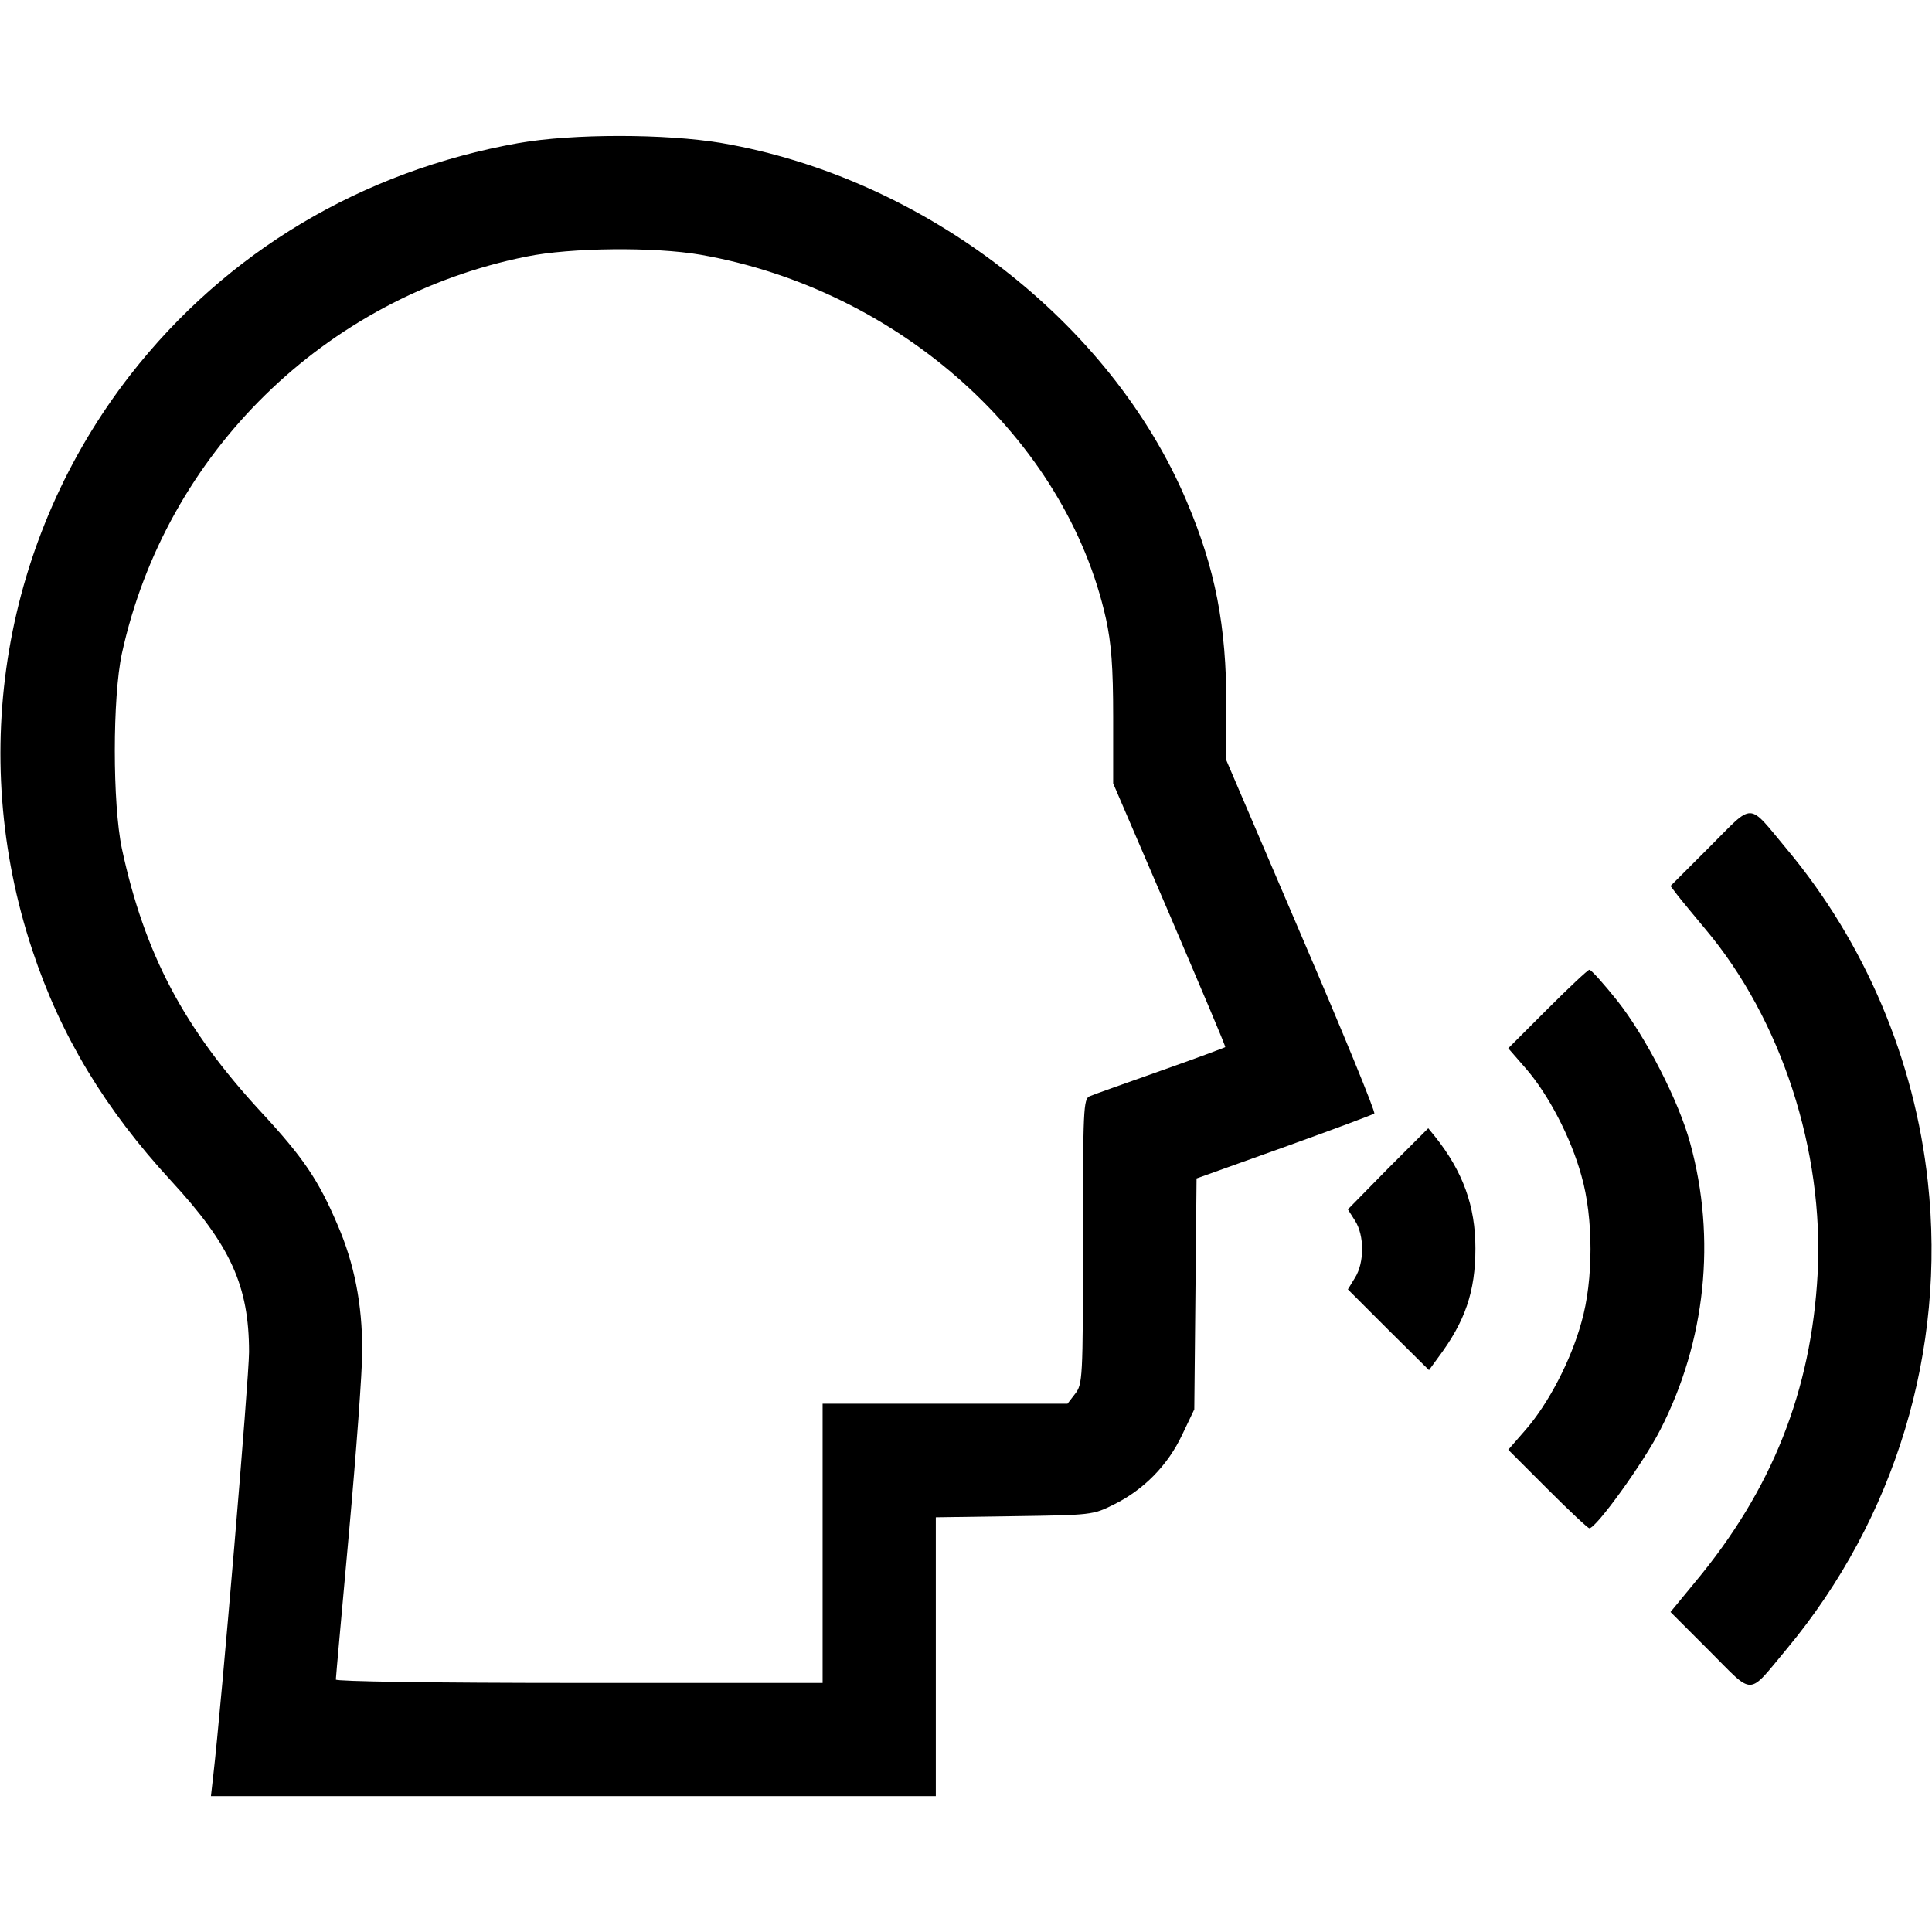
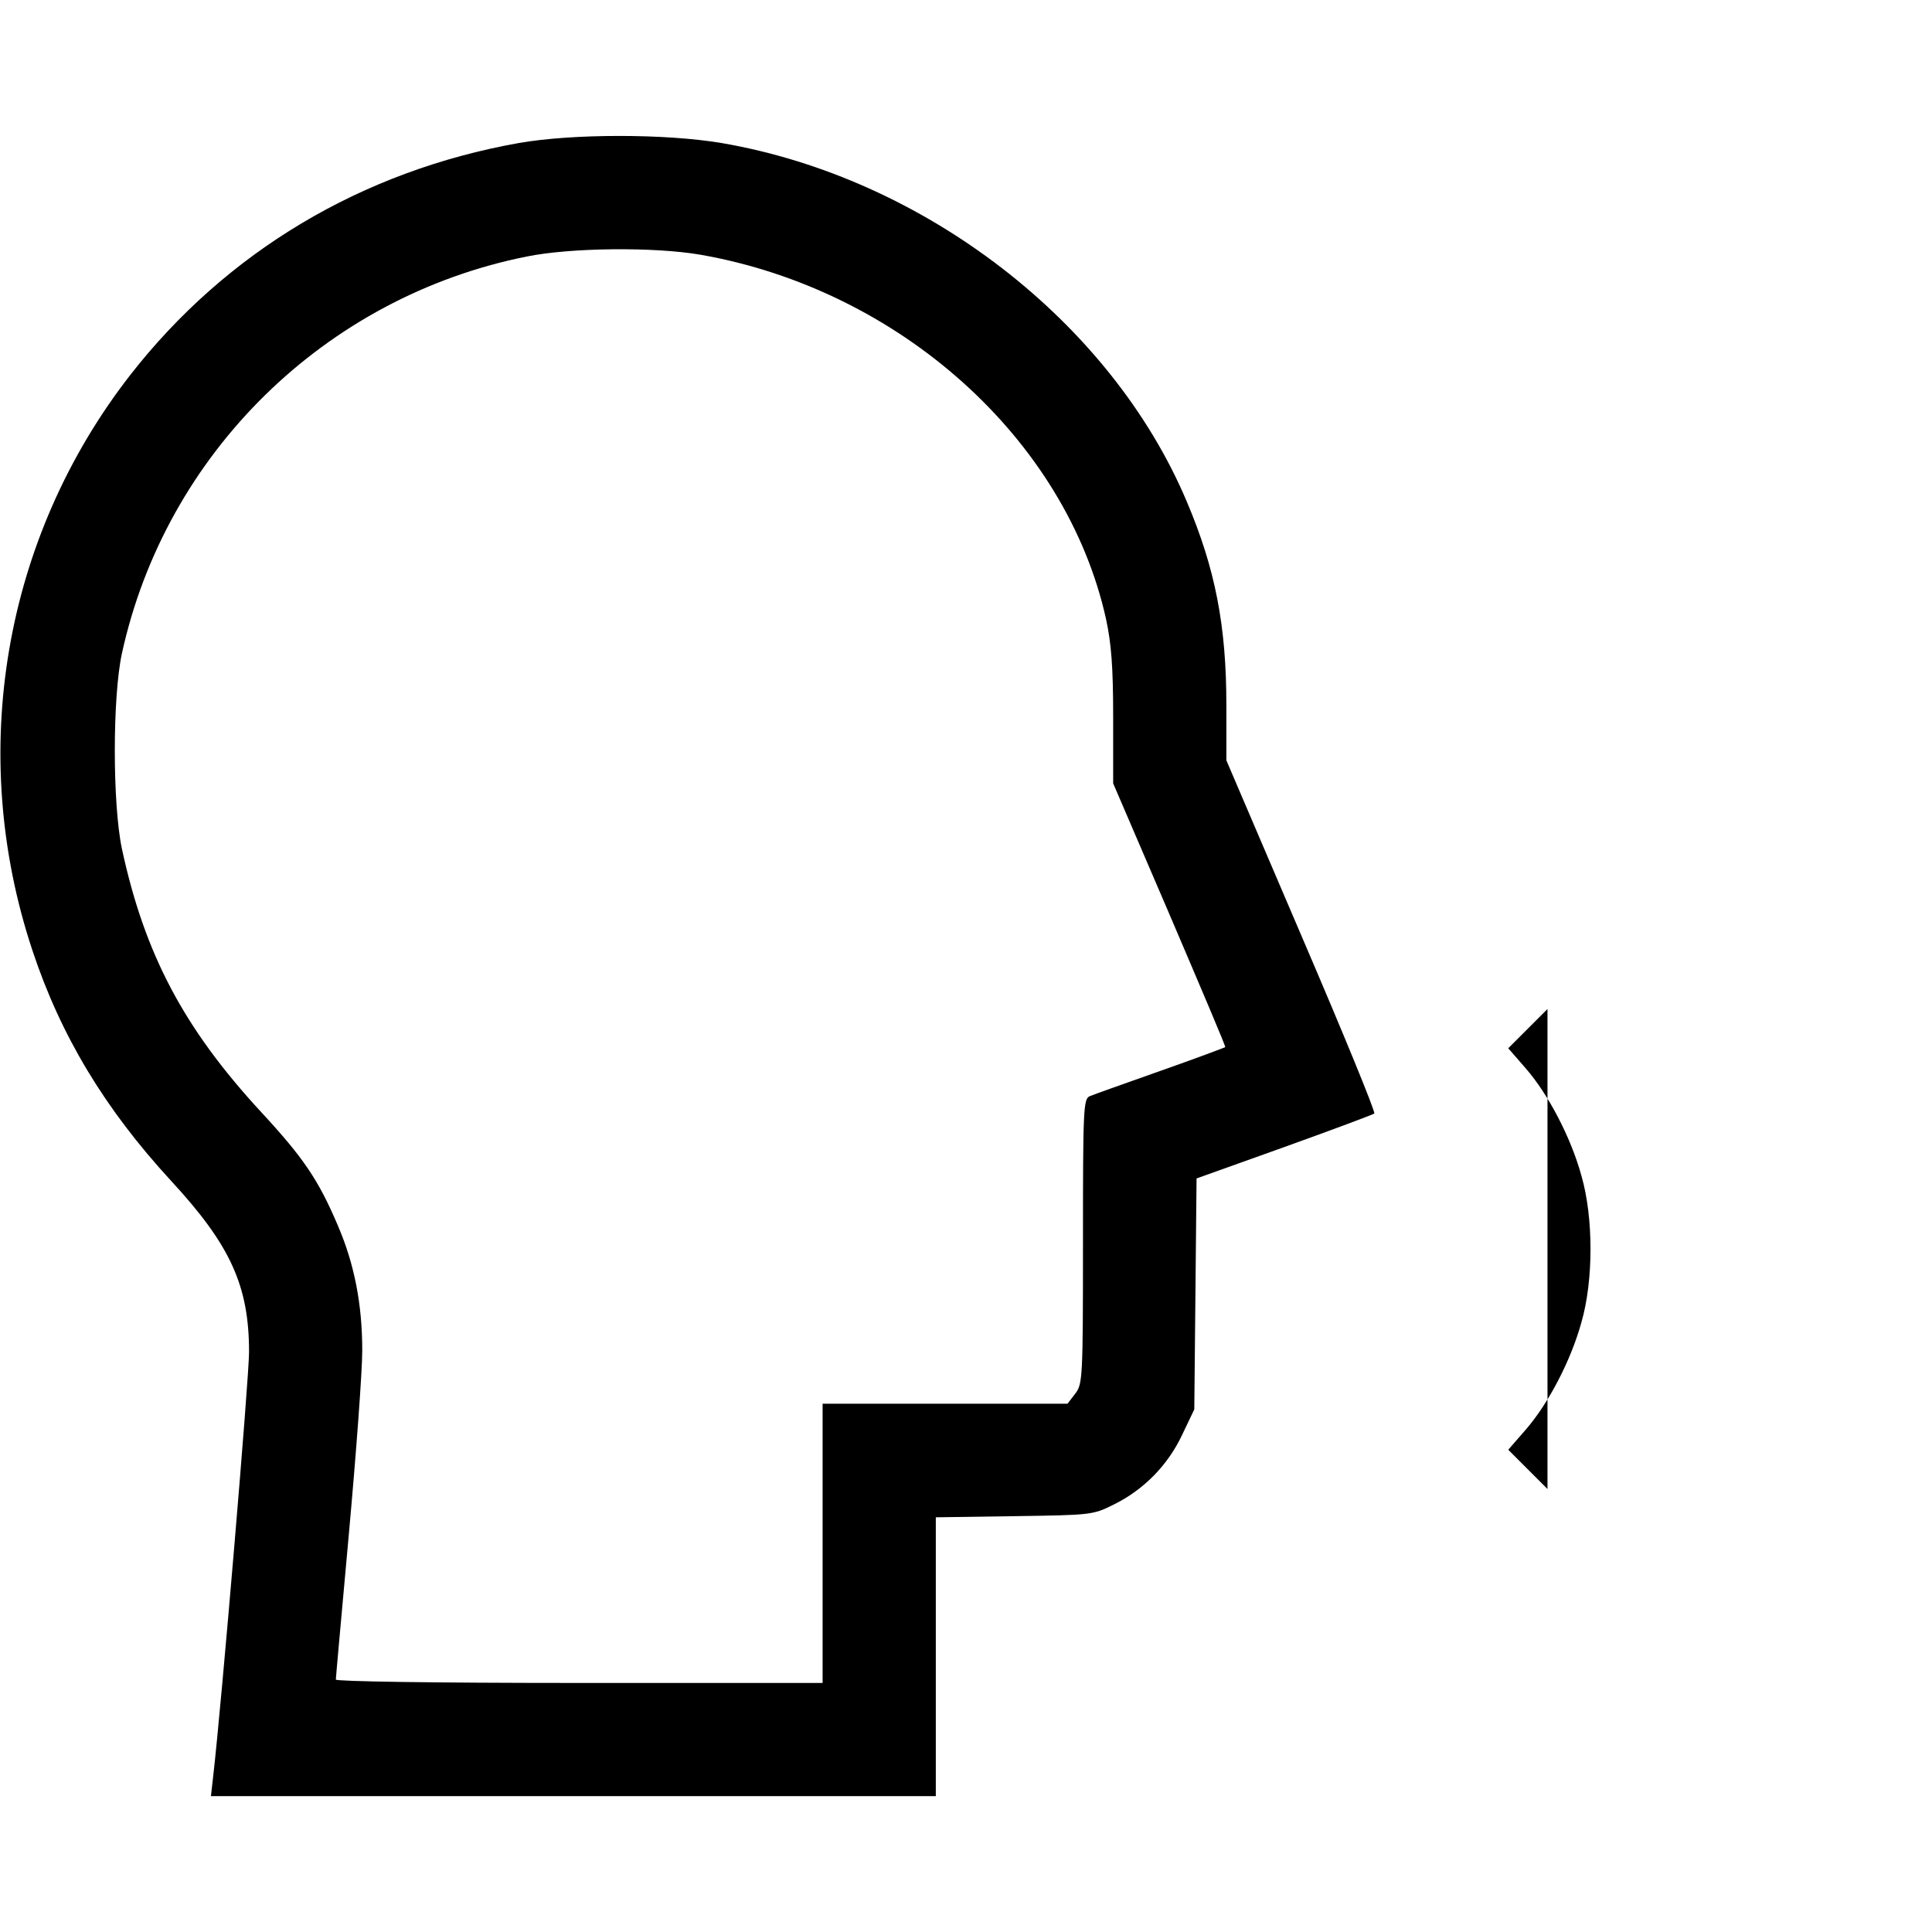
<svg xmlns="http://www.w3.org/2000/svg" version="1.0" width="512pt" height="512pt" viewBox="0 0 512 512" preserveAspectRatio="xMidYMid meet">
  <g transform="translate(0,512) scale(0.1,-0.1)" fill="#000000" stroke="none">
    <path d="M1375 4741 c-416 -74 -775 -288 -1030 -615 -336 -432 -433 -1002 -259 -1525 75 -226 192 -420 368 -611 157 -170 206 -278 206 -453 0 -69 -73 -934 -95 -1124 l-6 -53 960 0 961 0 0 369 0 370 208 3 c204 3 208 3 264 31 79 39 143 104 181 185 l32 67 3 306 3 306 232 83 c128 46 235 86 239 89 4 3 -83 215 -193 471 l-199 465 0 146 c0 210 -29 361 -105 540 -201 476 -696 858 -1233 950 -149 25 -394 25 -537 0z m481 -296 c527 -92 969 -488 1075 -965 14 -65 19 -126 19 -260 l0 -176 150 -349 c82 -192 149 -349 147 -350 -1 -1 -78 -30 -172 -63 -93 -33 -178 -63 -187 -67 -17 -7 -18 -34 -18 -385 0 -367 -1 -378 -21 -404 l-20 -26 -325 0 -324 0 0 -370 0 -370 -645 0 c-391 0 -645 4 -645 9 0 5 16 181 35 391 19 210 35 426 35 481 0 123 -21 230 -65 332 -51 120 -91 179 -203 300 -205 222 -309 419 -369 698 -25 119 -25 401 0 517 116 531 539 945 1072 1052 117 24 339 26 461 5z" />
-     <path d="M4531 2876 l-104 -104 19 -25 c10 -13 44 -54 74 -90 201 -239 314 -587 297 -912 -17 -312 -121 -573 -325 -818 l-65 -79 104 -104 c119 -119 99 -120 204 6 288 346 423 792 374 1238 -35 323 -166 633 -374 882 -105 126 -85 125 -204 6z" />
-     <path d="M4101 2446 l-104 -104 47 -54 c59 -68 119 -182 147 -284 32 -111 32 -277 0 -388 -28 -102 -88 -216 -147 -284 l-47 -54 104 -104 c57 -57 107 -104 111 -104 18 0 143 173 188 261 120 234 149 506 79 760 -30 111 -118 282 -193 377 -36 45 -69 82 -74 82 -4 0 -54 -47 -111 -104z" />
-     <path d="M3678 2023 l-106 -108 19 -30 c25 -39 25 -111 0 -151 l-19 -31 107 -107 108 -107 24 33 c72 96 99 175 99 290 0 112 -33 203 -107 296 l-18 22 -107 -107z" />
+     <path d="M4101 2446 l-104 -104 47 -54 c59 -68 119 -182 147 -284 32 -111 32 -277 0 -388 -28 -102 -88 -216 -147 -284 l-47 -54 104 -104 z" />
  </g>
</svg>